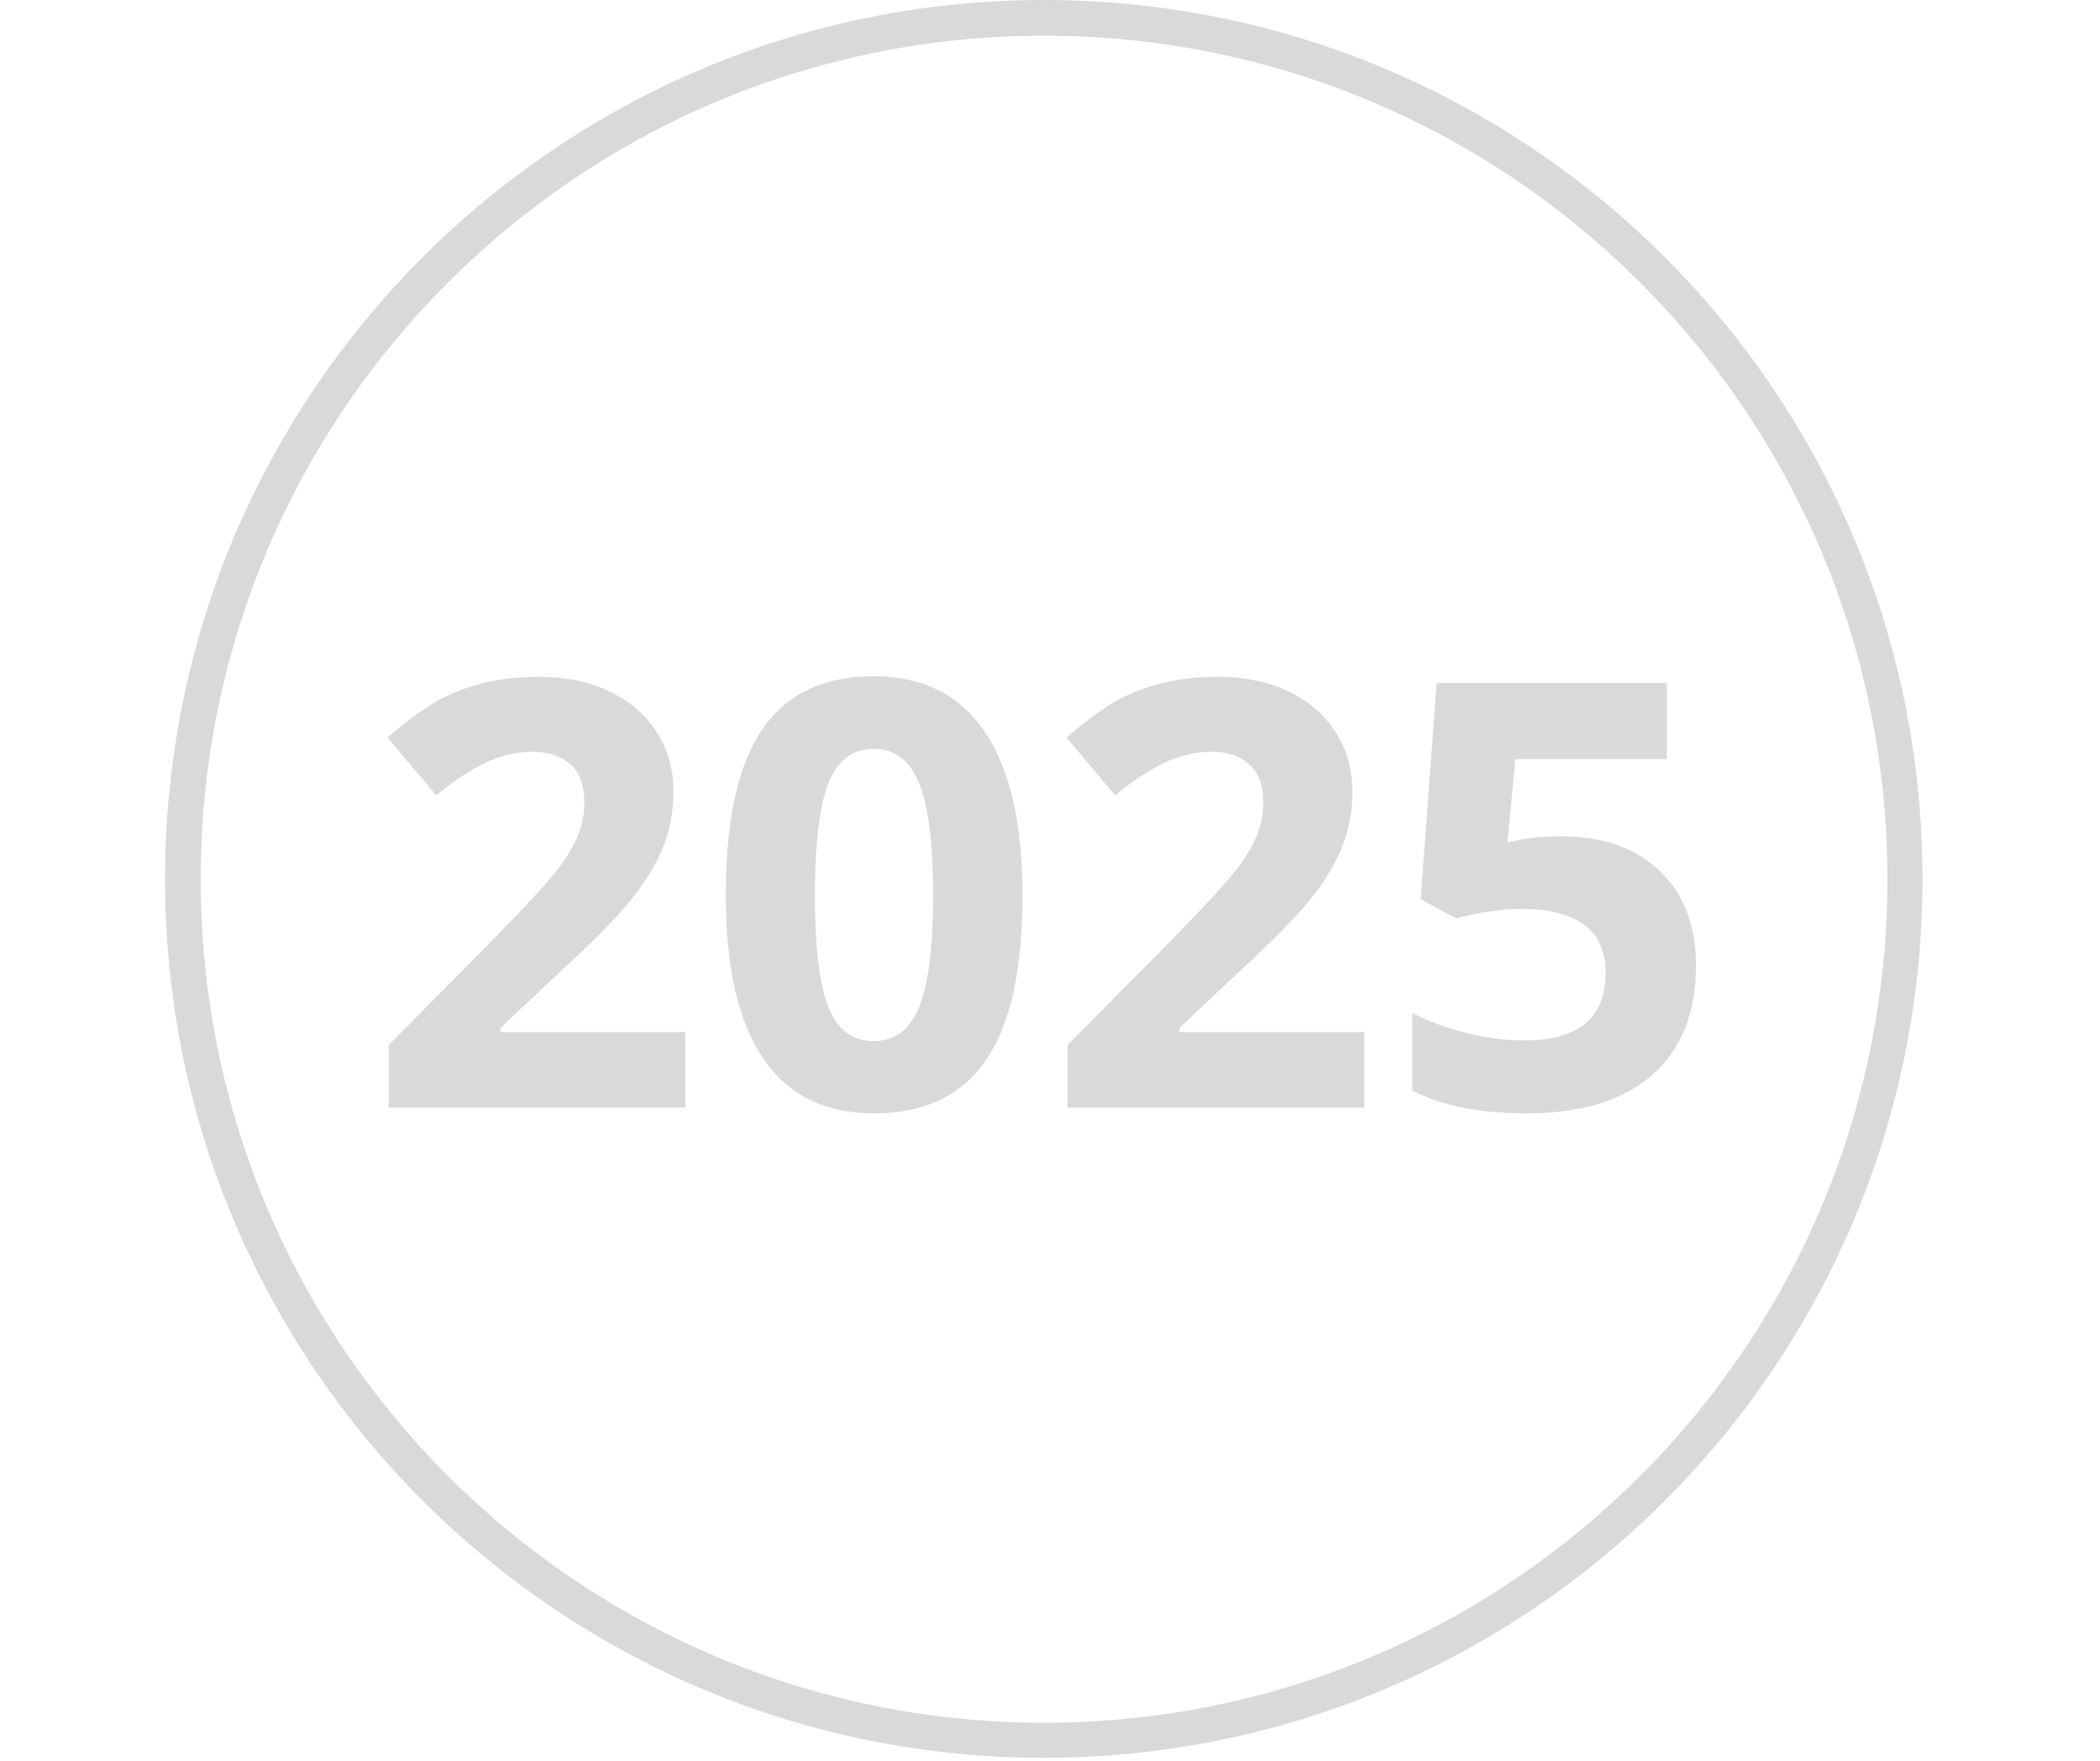
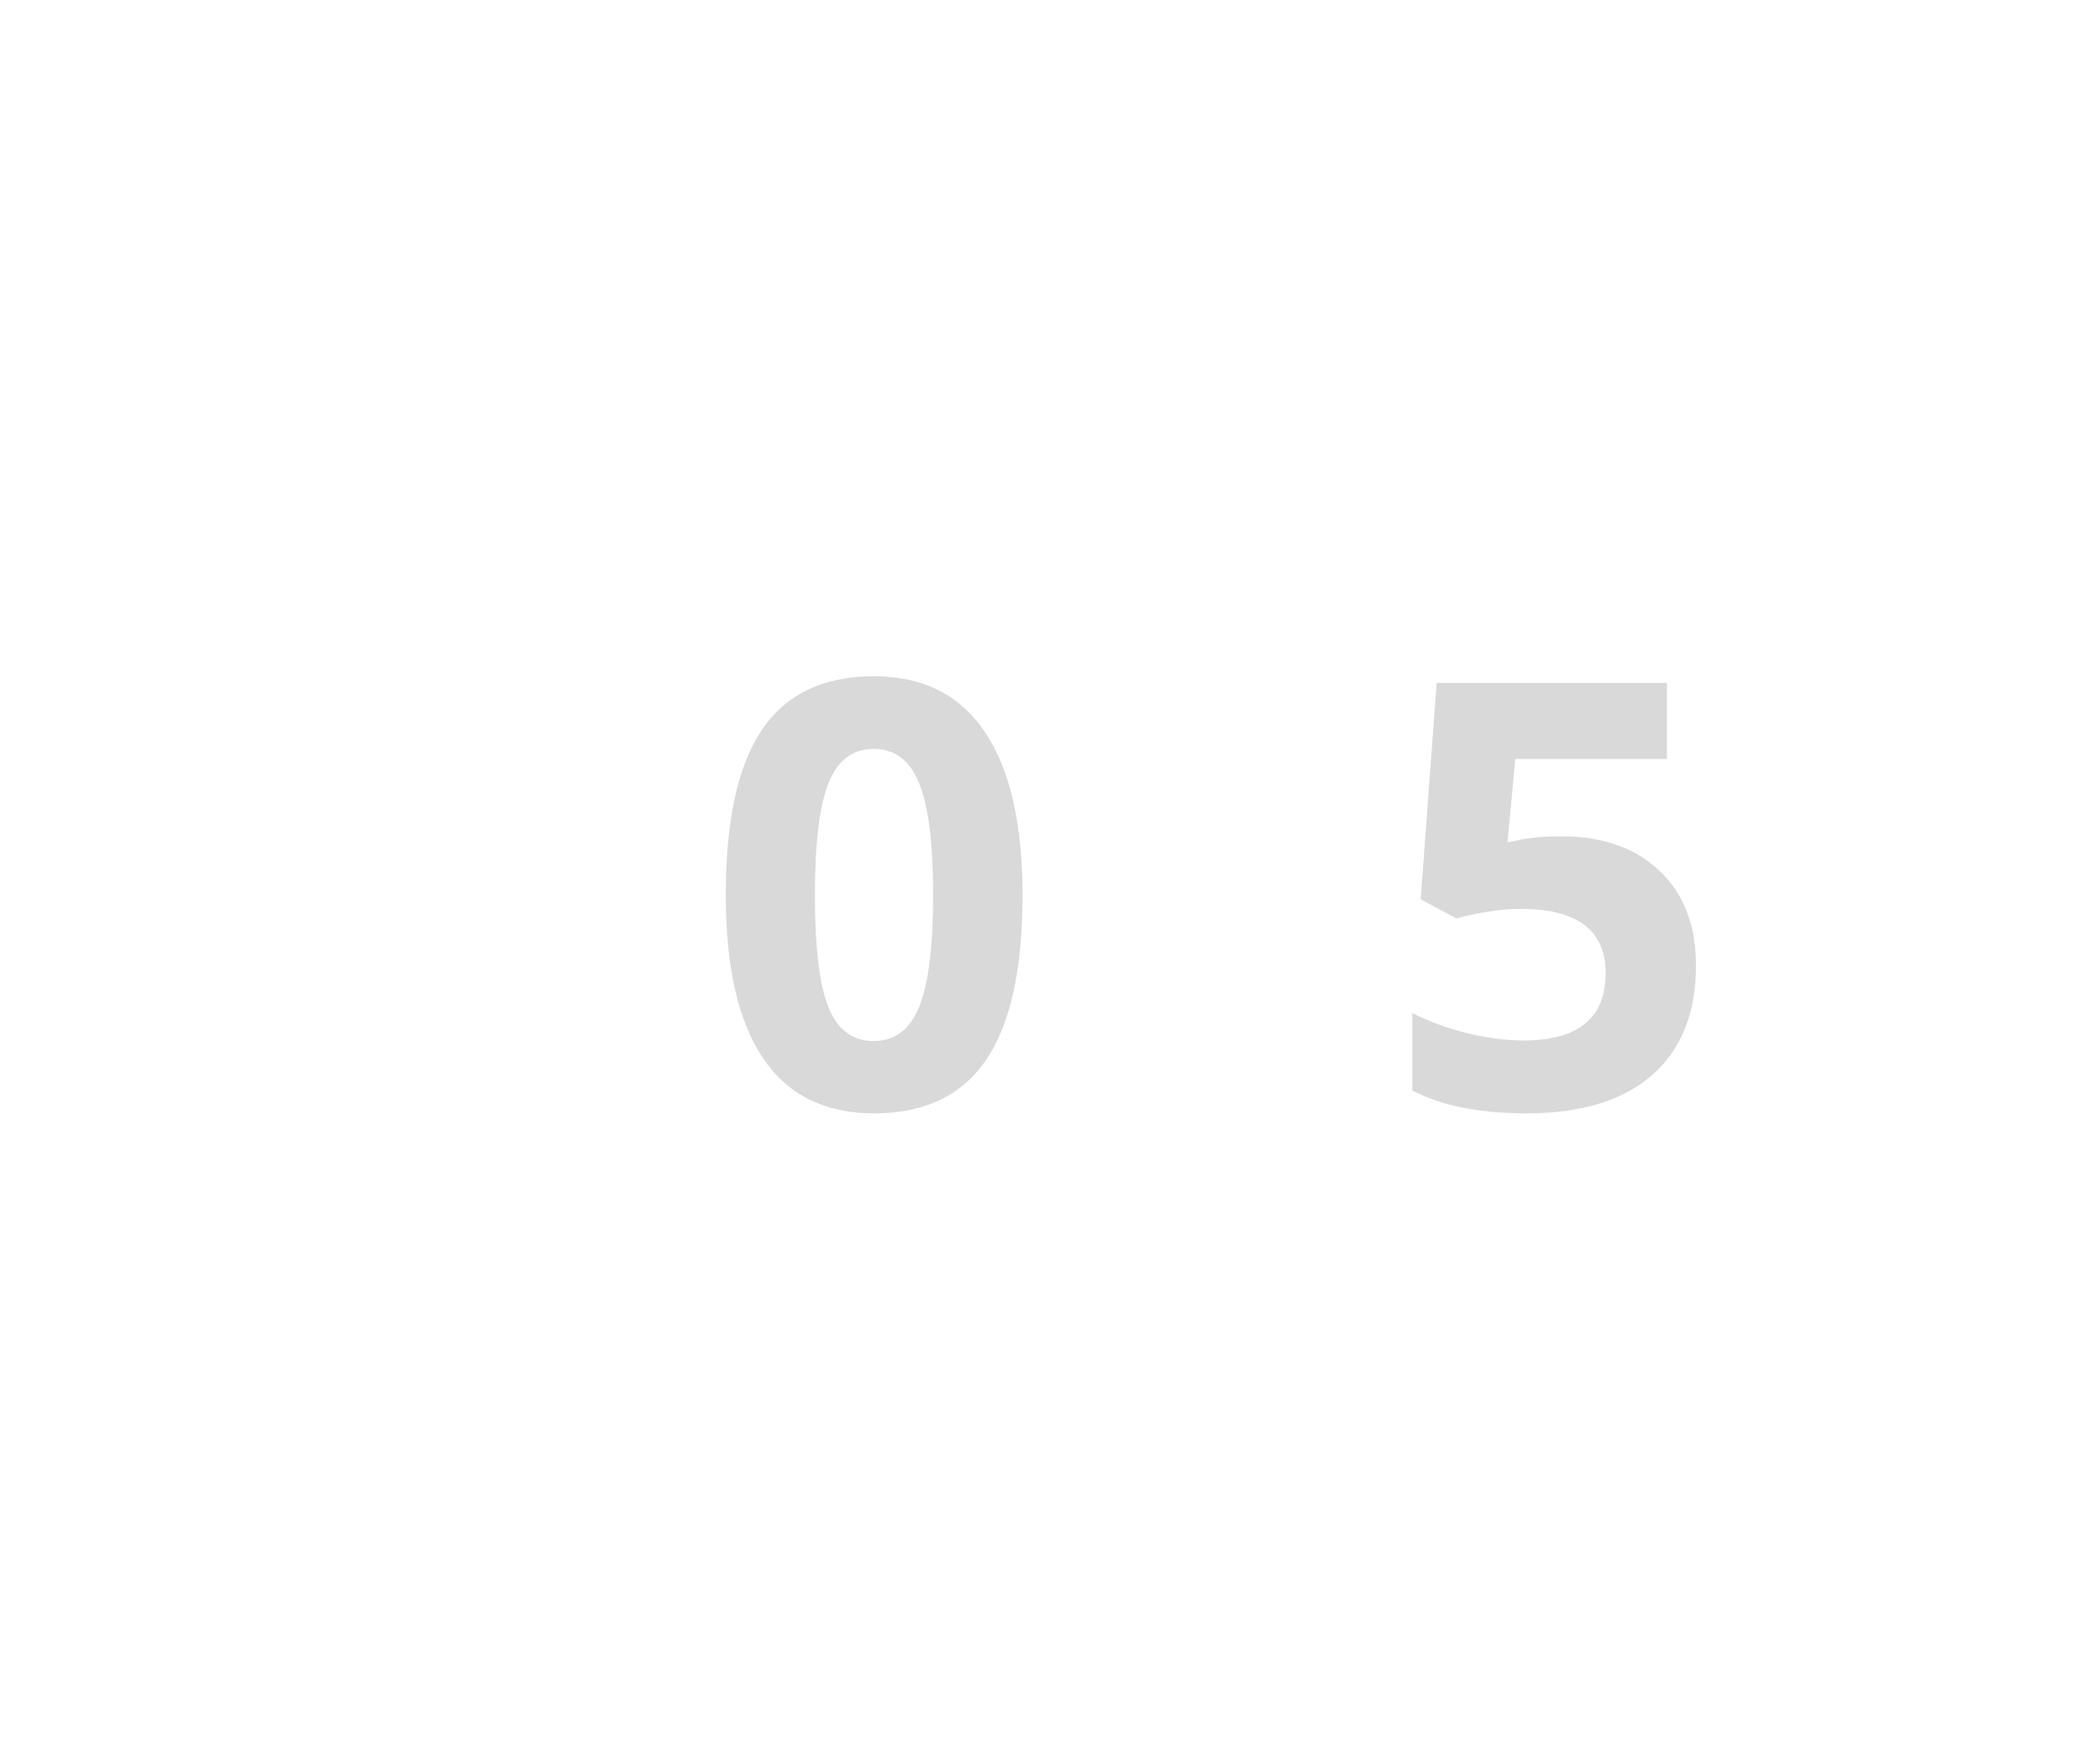
<svg xmlns="http://www.w3.org/2000/svg" width="940" zoomAndPan="magnify" viewBox="0 0 705 591" height="788" preserveAspectRatio="xMidYMid meet" version="1.2">
  <defs>
    <clipPath id="9aff7a28e6">
-       <path d="M 55.402 0 L 645.406 0 L 645.406 590 L 55.402 590 Z M 55.402 0 " />
-     </clipPath>
+       </clipPath>
    <clipPath id="93c968de79">
      <path d="M 350.402 0 C 187.48 0 55.402 132.078 55.402 295 C 55.402 457.926 187.48 590 350.402 590 C 513.328 590 645.406 457.926 645.406 295 C 645.406 132.078 513.328 0 350.402 0 Z M 350.402 0 " />
    </clipPath>
  </defs>
  <g id="fc121d82a7">
    <g clip-rule="nonzero" clip-path="url(#9aff7a28e6)">
      <g clip-rule="nonzero" clip-path="url(#93c968de79)">
-         <path style="fill:none;stroke-width:32;stroke-linecap:butt;stroke-linejoin:miter;stroke:#d9d9d9;stroke-opacity:1;stroke-miterlimit:4;" d="M 393.998 -0 C 176.402 -0 -0 176.402 -0 393.999 C -0 611.601 176.402 787.998 393.998 787.998 C 611.6 787.998 788.003 611.601 788.003 393.999 C 788.003 176.402 611.6 -0 393.998 -0 Z M 393.998 -0 " transform="matrix(0.749,0,0,0.749,55.403,0)" />
-       </g>
+         </g>
    </g>
    <g style="fill:#d9d9d9;fill-opacity:1;">
      <g transform="translate(122.473, 371.746)">
-         <path style="stroke:none" d="M 107.625 0 L 8 0 L 8 -20.953 L 43.766 -57.125 C 54.359 -67.977 61.281 -75.5 64.531 -79.688 C 67.781 -83.883 70.117 -87.77 71.547 -91.344 C 72.984 -94.914 73.703 -98.617 73.703 -102.453 C 73.703 -108.18 72.125 -112.441 68.969 -115.234 C 65.82 -118.023 61.613 -119.422 56.344 -119.422 C 50.82 -119.422 45.461 -118.148 40.266 -115.609 C 35.066 -113.078 29.641 -109.473 23.984 -104.797 L 7.609 -124.203 C 14.629 -130.18 20.441 -134.406 25.047 -136.875 C 29.66 -139.344 34.695 -141.242 40.156 -142.578 C 45.625 -143.91 51.738 -144.578 58.5 -144.578 C 67.395 -144.578 75.254 -142.953 82.078 -139.703 C 88.91 -136.453 94.207 -131.898 97.969 -126.047 C 101.738 -120.203 103.625 -113.508 103.625 -105.969 C 103.625 -99.406 102.469 -93.25 100.156 -87.5 C 97.852 -81.75 94.281 -75.848 89.438 -69.797 C 84.602 -63.754 76.078 -55.145 63.859 -43.969 L 45.531 -26.719 L 45.531 -25.344 L 107.625 -25.344 Z M 107.625 0 " />
-       </g>
+         </g>
      <g transform="translate(236.437, 371.746)">
        <path style="stroke:none" d="M 106.844 -71.266 C 106.844 -46.367 102.766 -27.941 94.609 -15.984 C 86.453 -4.023 73.895 1.953 56.938 1.953 C 40.488 1.953 28.086 -4.219 19.734 -16.562 C 11.391 -28.914 7.219 -47.148 7.219 -71.266 C 7.219 -96.41 11.281 -114.945 19.406 -126.875 C 27.531 -138.801 40.039 -144.766 56.938 -144.766 C 73.375 -144.766 85.801 -138.523 94.219 -126.047 C 102.633 -113.566 106.844 -95.305 106.844 -71.266 Z M 37.141 -71.266 C 37.141 -53.785 38.648 -41.258 41.672 -33.688 C 44.691 -26.113 49.781 -22.328 56.938 -22.328 C 63.957 -22.328 69.023 -26.16 72.141 -33.828 C 75.266 -41.492 76.828 -53.973 76.828 -71.266 C 76.828 -88.742 75.25 -101.301 72.094 -108.938 C 68.938 -116.57 63.883 -120.391 56.938 -120.391 C 49.852 -120.391 44.781 -116.57 41.719 -108.938 C 38.664 -101.301 37.141 -88.742 37.141 -71.266 Z M 37.141 -71.266 " />
      </g>
      <g transform="translate(350.402, 371.746)">
-         <path style="stroke:none" d="M 107.625 0 L 8 0 L 8 -20.953 L 43.766 -57.125 C 54.359 -67.977 61.281 -75.5 64.531 -79.688 C 67.781 -83.883 70.117 -87.77 71.547 -91.344 C 72.984 -94.914 73.703 -98.617 73.703 -102.453 C 73.703 -108.18 72.125 -112.441 68.969 -115.234 C 65.82 -118.023 61.613 -119.422 56.344 -119.422 C 50.82 -119.422 45.461 -118.148 40.266 -115.609 C 35.066 -113.078 29.641 -109.473 23.984 -104.797 L 7.609 -124.203 C 14.629 -130.18 20.441 -134.406 25.047 -136.875 C 29.66 -139.344 34.695 -141.242 40.156 -142.578 C 45.625 -143.91 51.738 -144.578 58.5 -144.578 C 67.395 -144.578 75.254 -142.953 82.078 -139.703 C 88.91 -136.453 94.207 -131.898 97.969 -126.047 C 101.738 -120.203 103.625 -113.508 103.625 -105.969 C 103.625 -99.406 102.469 -93.25 100.156 -87.5 C 97.852 -81.75 94.281 -75.848 89.438 -69.797 C 84.602 -63.754 76.078 -55.145 63.859 -43.969 L 45.531 -26.719 L 45.531 -25.344 L 107.625 -25.344 Z M 107.625 0 " />
-       </g>
+         </g>
      <g transform="translate(464.366, 371.746)">
        <path style="stroke:none" d="M 59.859 -91.047 C 73.641 -91.047 84.609 -87.18 92.766 -79.453 C 100.922 -71.723 105 -61.129 105 -47.672 C 105 -31.742 100.086 -19.488 90.266 -10.906 C 80.453 -2.332 66.414 1.953 48.156 1.953 C 32.301 1.953 19.5 -0.613 9.75 -5.75 L 9.75 -31.781 C 14.883 -29.051 20.863 -26.82 27.688 -25.094 C 34.508 -23.375 40.977 -22.516 47.094 -22.516 C 65.477 -22.516 74.672 -30.055 74.672 -45.141 C 74.672 -59.504 65.148 -66.688 46.109 -66.688 C 42.66 -66.688 38.859 -66.344 34.703 -65.656 C 30.547 -64.977 27.164 -64.25 24.562 -63.469 L 12.578 -69.906 L 17.938 -142.531 L 95.25 -142.531 L 95.25 -116.984 L 44.359 -116.984 L 41.719 -89 L 45.141 -89.688 C 49.098 -90.594 54.004 -91.047 59.859 -91.047 Z M 59.859 -91.047 " />
      </g>
    </g>
  </g>
</svg>